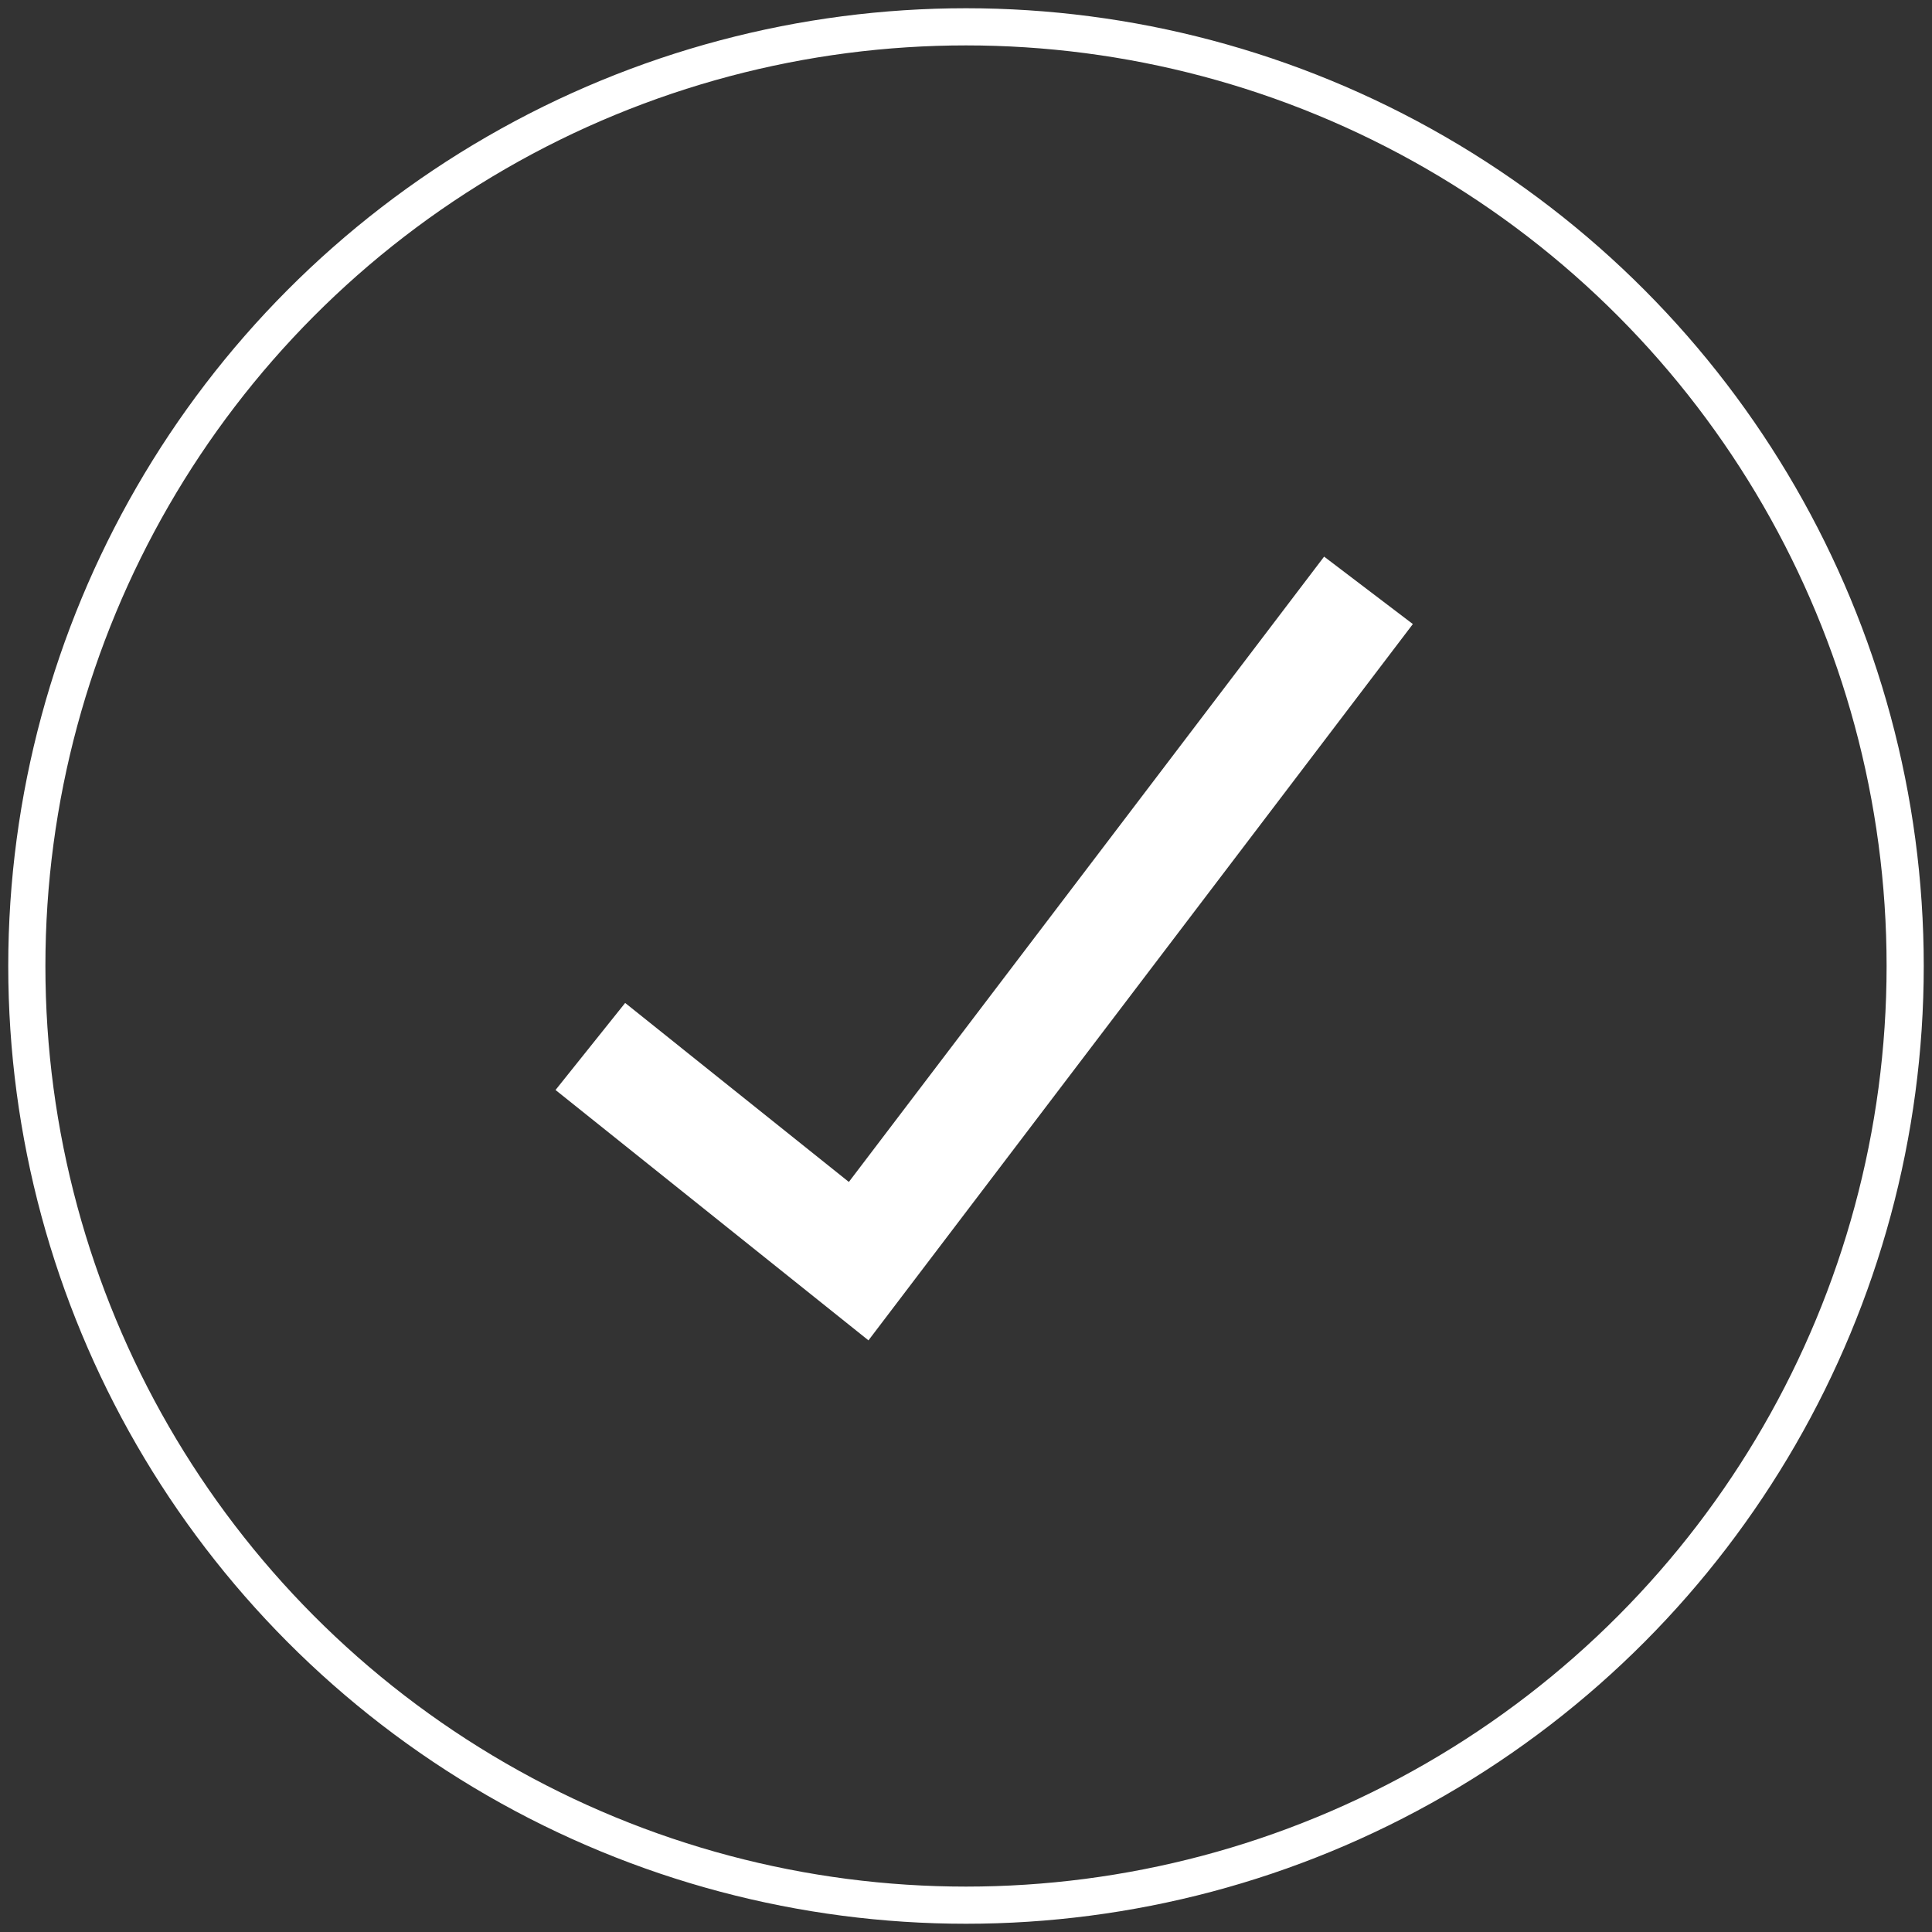
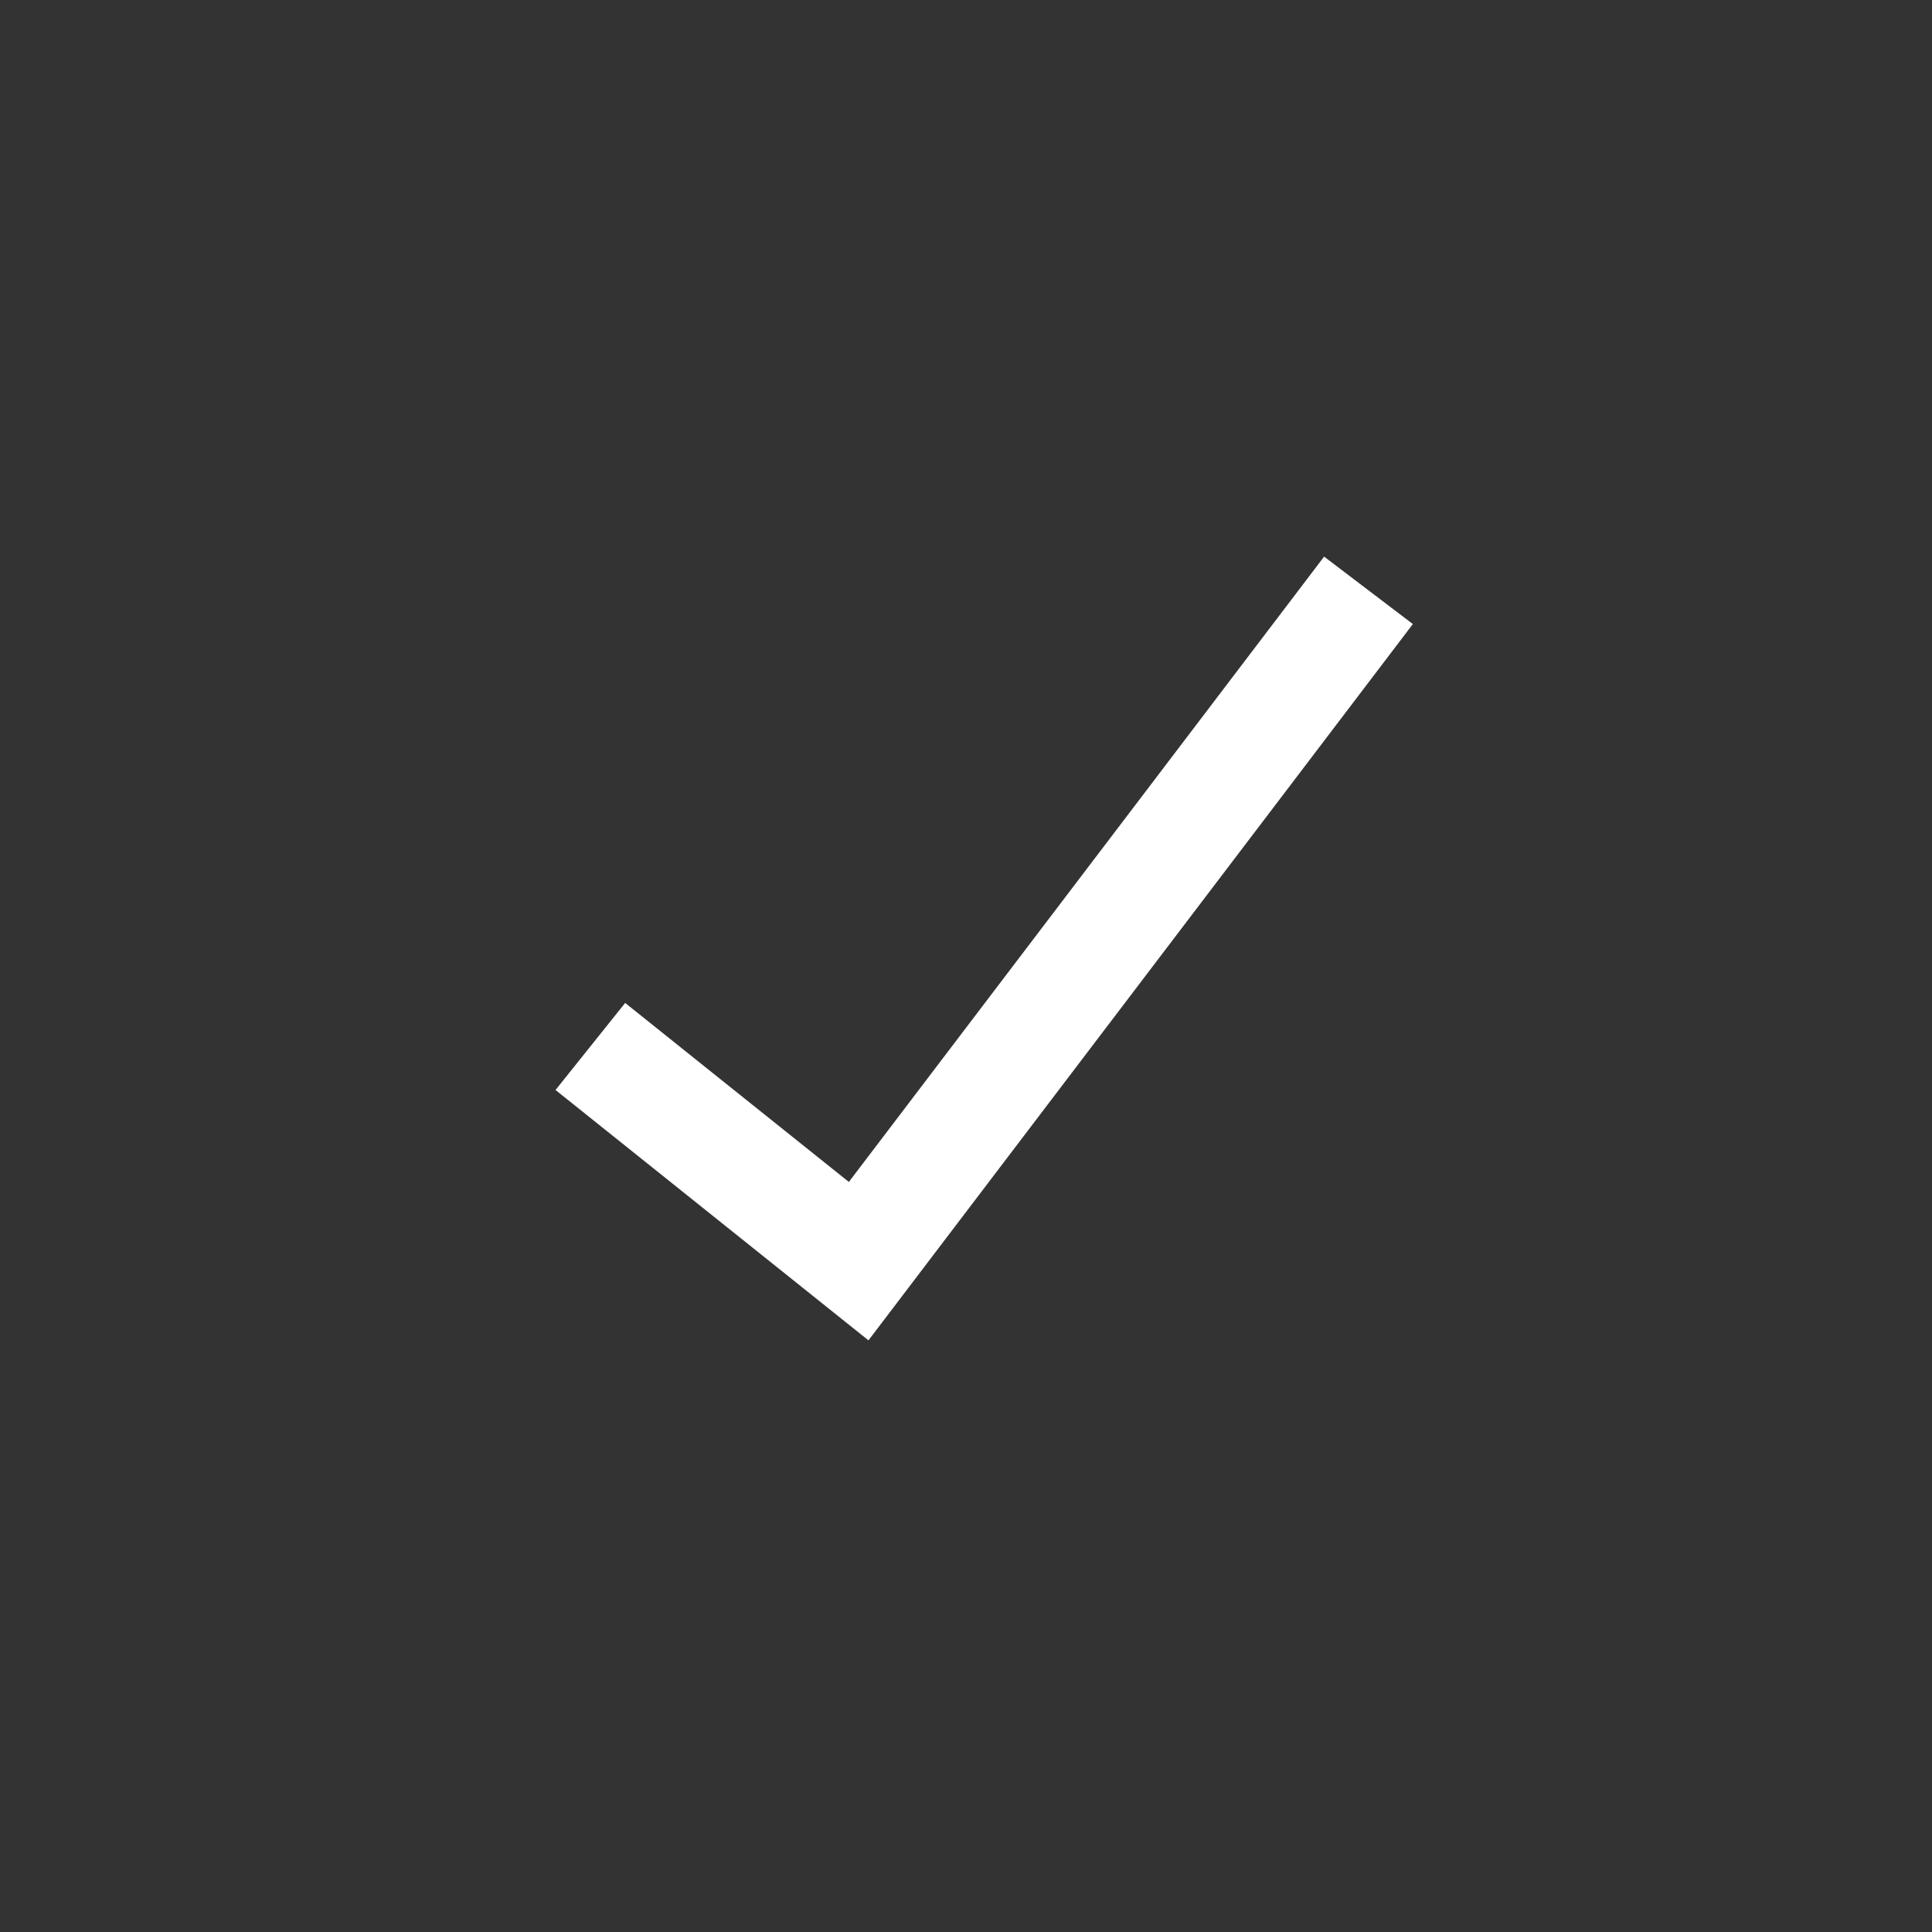
<svg xmlns="http://www.w3.org/2000/svg" width="52px" height="52px" viewBox="0 0 52 52" version="1.1">
  <rect x="0" y="0" width="52" height="52" fill="#333333" stroke="none" />
  <title>成功</title>
  <desc>Created with Sketch.</desc>
  <g id="03-商品详情" stroke="none" stroke-width="1" fill="none" fill-rule="evenodd">
    <g id="详情_加入提示" transform="translate(-934, -482)" stroke="#FFFFFF">
      <g id="分组" transform="translate(820, 452)">
        <g id="Group-3" transform="translate(114, 30)">
          <g id="Group-2" transform="translate(0.722, 0.722)">
-             <circle id="Oval-Copy" cx="25.278" cy="25.278" r="25.278" />
            <polyline id="Path-2" stroke-width="3" points="15.167 27.444 22.389 33.222 36.111 15.167" />
          </g>
        </g>
      </g>
    </g>
  </g>
</svg>